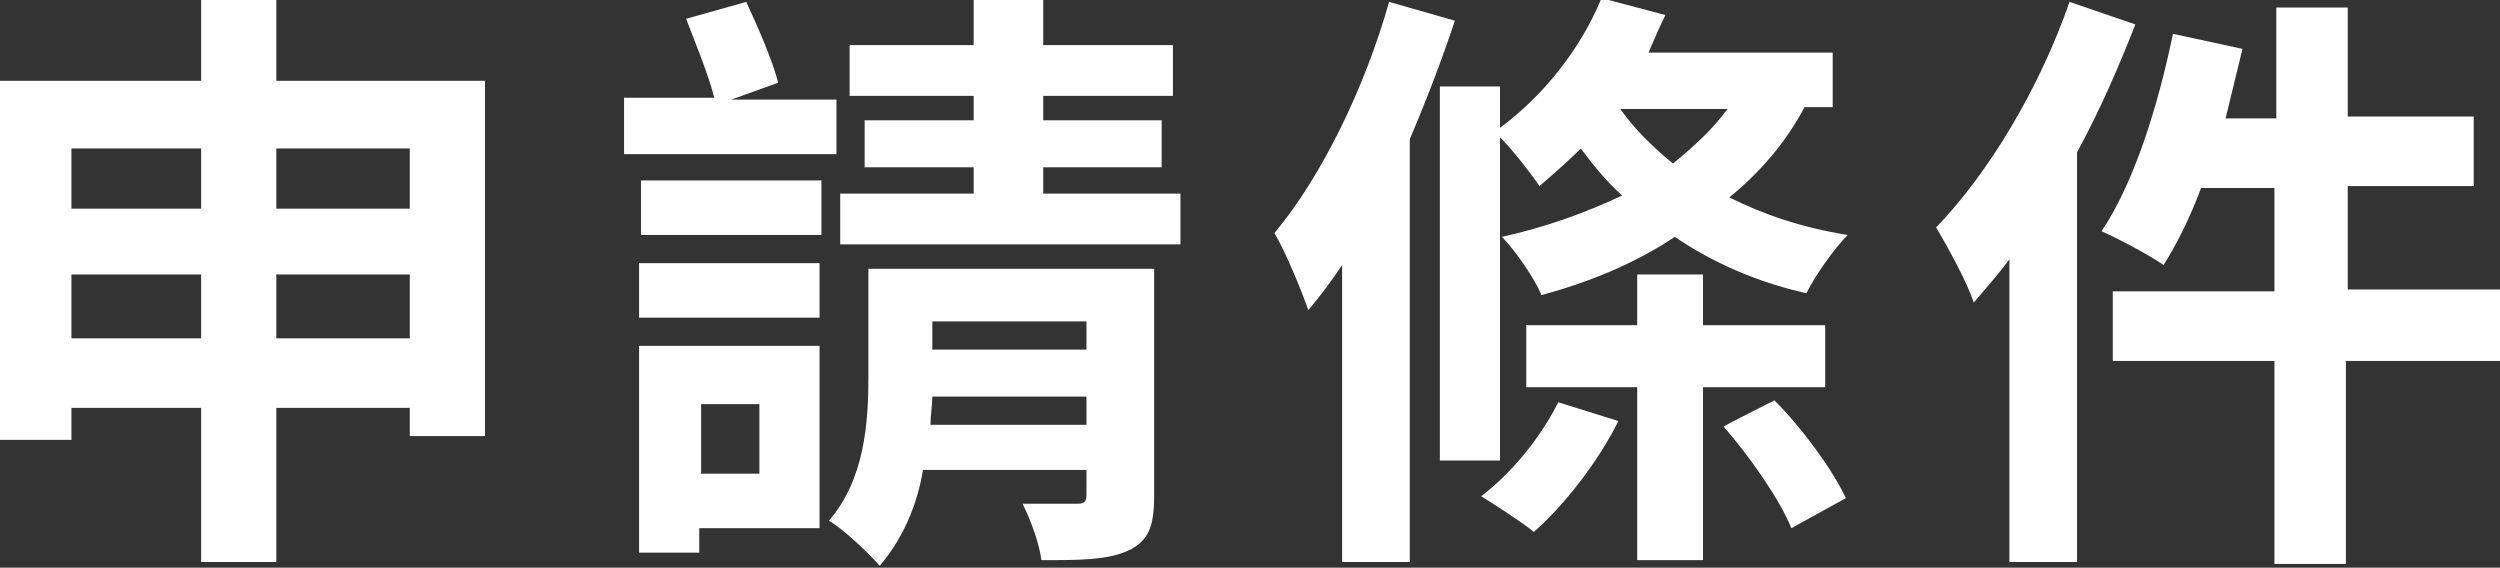
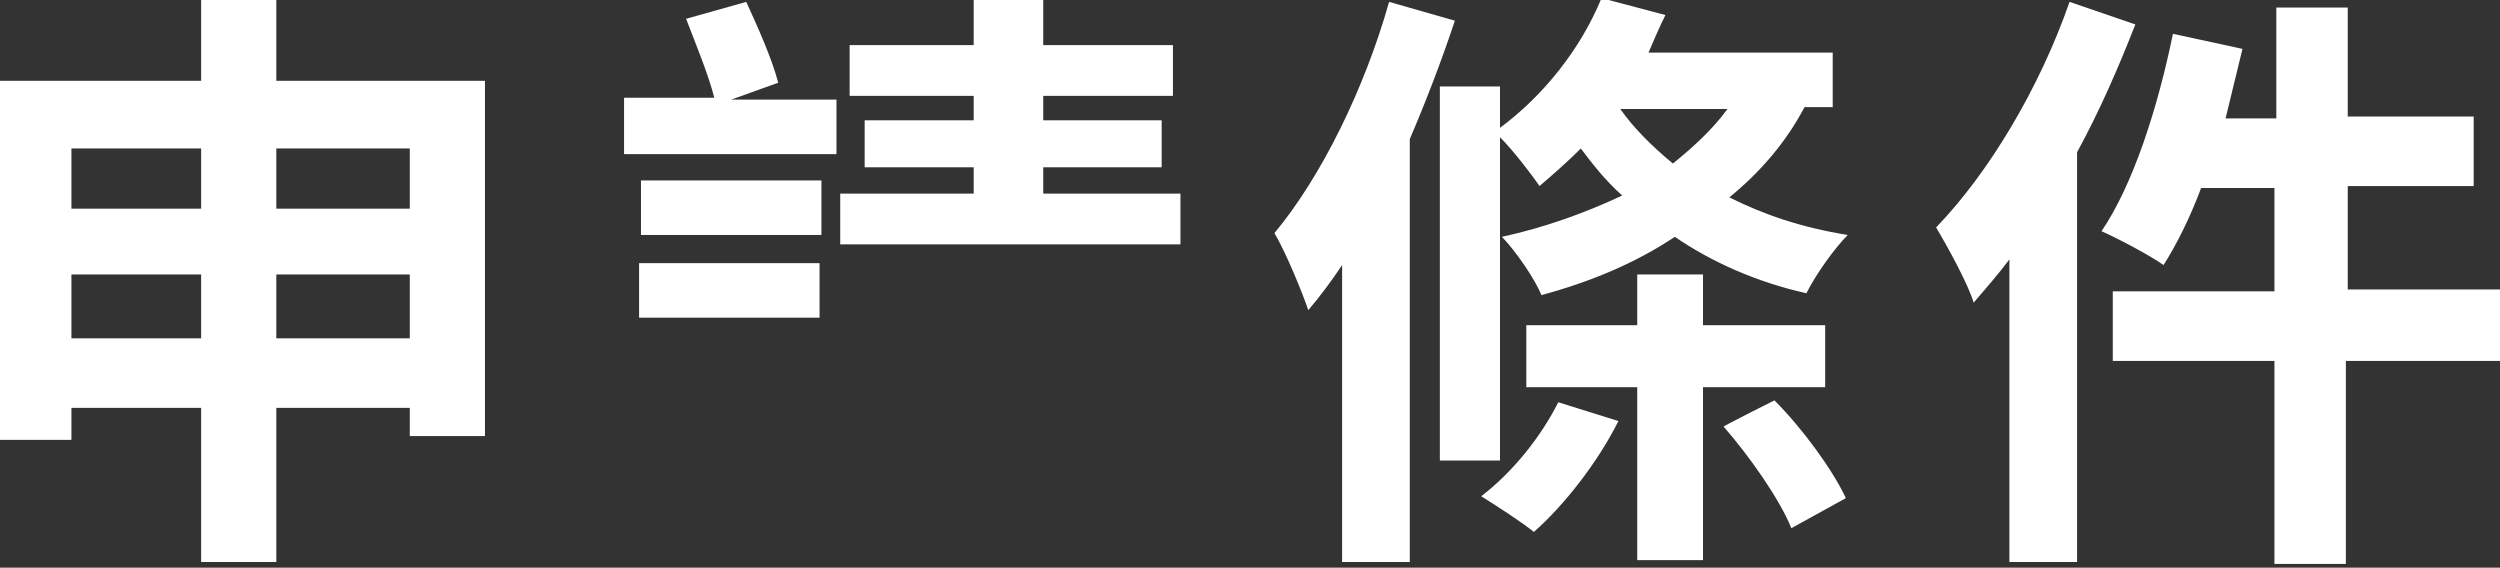
<svg xmlns="http://www.w3.org/2000/svg" version="1.1" id="圖層_1" x="0px" y="0px" viewBox="0 0 133 30.2" style="enable-background:new 0 0 133 30.2;" xml:space="preserve">
  <rect x="0" y="0" width="133" height="30.2" fill="#333333" stroke="none" />
  <style type="text/css">
	.st0{fill:#FFFFFF;}
</style>
  <g id="_圖層_1">
    <path class="st0" d="M25.8,4.3v18.9h-4v-1.5h-7.1v8.2h-4v-8.2H3.8v1.7H0V4.3h10.7V0h4v4.3H25.8z M3.8,7.9v3.2h6.9V7.9H3.8z    M10.7,18v-3.4H3.8V18H10.7z M14.7,7.9v3.2h7.1V7.9C21.8,7.9,14.7,7.9,14.7,7.9z M21.8,18v-3.4h-7.1V18H21.8z" />
    <path class="st0" d="M44.5,8.2H33.2v-3h4.8c-0.3-1.2-1-2.9-1.5-4.2l3.2-0.9c0.6,1.3,1.4,3.1,1.7,4.3l-2.5,0.9h5.6L44.5,8.2   L44.5,8.2z" />
    <rect x="34" y="14" class="st0" width="9.6" height="2.9" />
    <rect x="34.1" y="9.6" class="st0" width="9.6" height="2.9" />
-     <path class="st0" d="M34,18.5v10.9h3.2v-1.3h6.4v-9.7H34L34,18.5z M40.4,25.2h-3.1v-3.7h3.1V25.2z" />
    <polygon class="st0" points="62.8,10.3 62.8,13 44.7,13 44.7,10.3 51.8,10.3 51.8,8.9 46,8.9 46,6.4 51.8,6.4 51.8,5.1 45.2,5.1    45.2,2.4 51.8,2.4 51.8,0 55.5,0 55.5,2.4 62.4,2.4 62.4,5.1 55.5,5.1 55.5,6.4 61.8,6.4 61.8,8.9 55.5,8.9 55.5,10.3  " />
-     <path class="st0" d="M46.2,14.3V20c0,2.5-0.2,5.5-2.1,7.7c0.7,0.4,2.1,1.7,2.7,2.4c1.2-1.4,2-3.2,2.3-5.1h8.7v1.3   c0,0.4-0.1,0.5-0.5,0.5c-0.4,0-1.7,0-2.9,0c0.4,0.8,0.9,2.1,1,3c2,0,3.5,0,4.6-0.5c1.1-0.5,1.4-1.3,1.4-2.9V14.3L46.2,14.3   L46.2,14.3z M57.8,22.6h-8.3c0-0.5,0.1-1,0.1-1.5h8.2L57.8,22.6L57.8,22.6z M57.8,18.6h-8.2v-1.5h8.2V18.6z" />
    <path class="st0" d="M77.4,1.1c-0.7,2.1-1.5,4.2-2.4,6.3v22.5h-3.6V14.1c-0.6,0.9-1.2,1.7-1.8,2.4c-0.3-0.9-1.2-3.1-1.8-4.1   c2.5-3,4.8-7.7,6.1-12.3L77.4,1.1L77.4,1.1z M79.8,24.5h-3.2V4.6h3.2v2.2c2.3-1.7,4.3-4.2,5.4-6.9l3.4,0.9c-0.3,0.6-0.6,1.3-0.9,2   h9.8v2.9H96c-1,1.9-2.4,3.5-4,4.8c1.8,0.9,3.8,1.6,6.3,2c-0.7,0.7-1.7,2.1-2.2,3.1c-2.7-0.6-5.1-1.7-7-3C87,14,84.6,15,82,15.7   c-0.3-0.8-1.4-2.4-2.1-3.1c2.3-0.5,4.5-1.3,6.4-2.2c-0.9-0.8-1.6-1.7-2.2-2.5c-0.7,0.7-1.5,1.4-2.2,2c-0.4-0.6-1.4-1.9-2.1-2.6   C79.8,7.3,79.8,24.5,79.8,24.5z M86.1,22.4c-1.1,2.2-2.9,4.5-4.5,5.9c-0.6-0.5-2-1.4-2.8-1.9c1.7-1.3,3.2-3.2,4.1-5L86.1,22.4   L86.1,22.4z M90.6,20.6v9.2h-3.5v-9.2h-5.9v-3.3h5.9v-2.7h3.5v2.7h6.5v3.3C97.1,20.6,90.6,20.6,90.6,20.6z M86.2,5.8   c0.7,1,1.7,2,2.8,2.9c1.1-0.9,2.1-1.8,2.9-2.9C91.9,5.8,86.2,5.8,86.2,5.8z M94.4,21.3c1.5,1.5,3.1,3.7,3.8,5.2l-2.9,1.6   c-0.6-1.5-2.2-3.8-3.6-5.4C91.6,22.7,94.4,21.3,94.4,21.3z" />
    <path class="st0" d="M113.6,1.3c-0.9,2.3-1.9,4.6-3.1,6.8v21.8h-3.6V13.8c-0.6,0.8-1.3,1.6-1.9,2.3c-0.3-1-1.4-3-2-4   c2.8-2.9,5.5-7.4,7.1-12L113.6,1.3L113.6,1.3z" />
    <path class="st0" d="M133,19.2h-8.2v10.8H121V19.2h-8.6v-3.7h8.6V10h-3.9c-0.6,1.6-1.3,3-2,4.1c-0.7-0.5-2.4-1.4-3.3-1.8   c1.7-2.5,3-6.6,3.8-10.5l3.7,0.8c-0.3,1.2-0.6,2.5-0.9,3.7h2.7V0.4h3.8v5.8h6.7v3.7h-6.7v5.5h8.2L133,19.2L133,19.2z" />
  </g>
</svg>